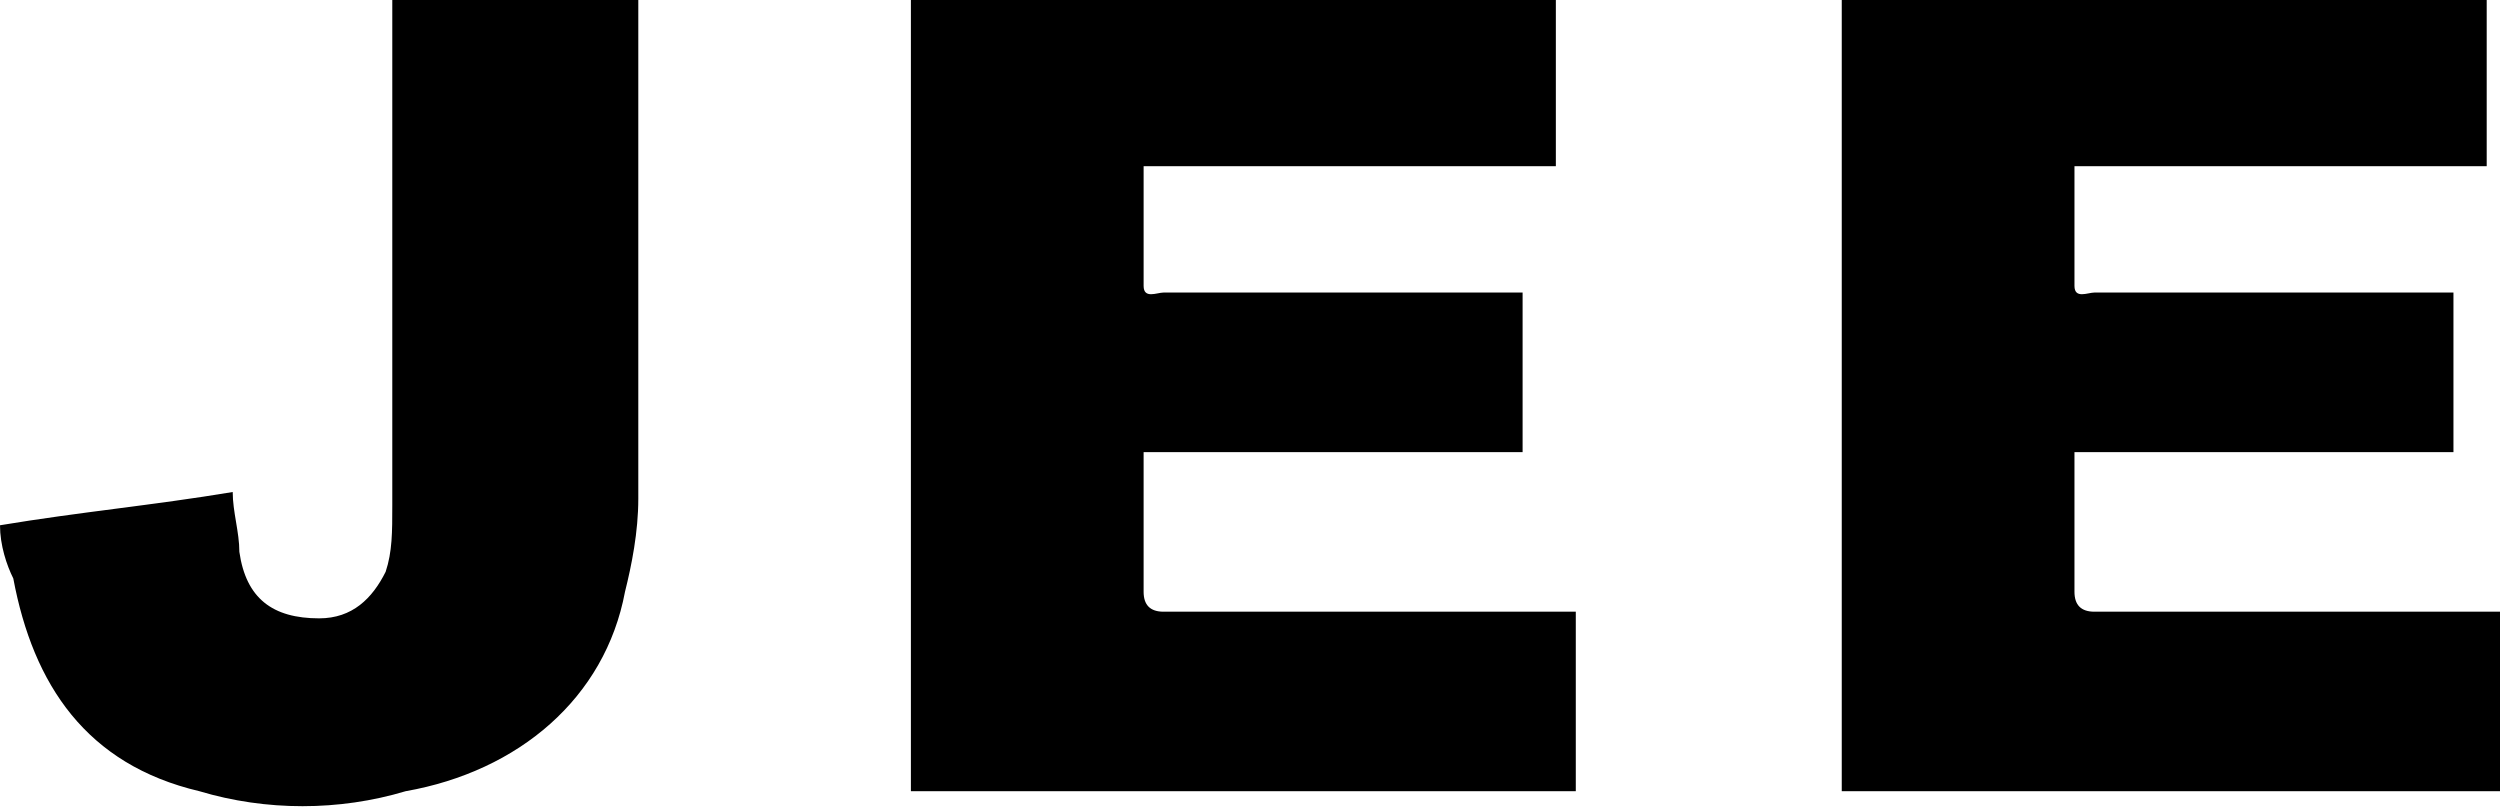
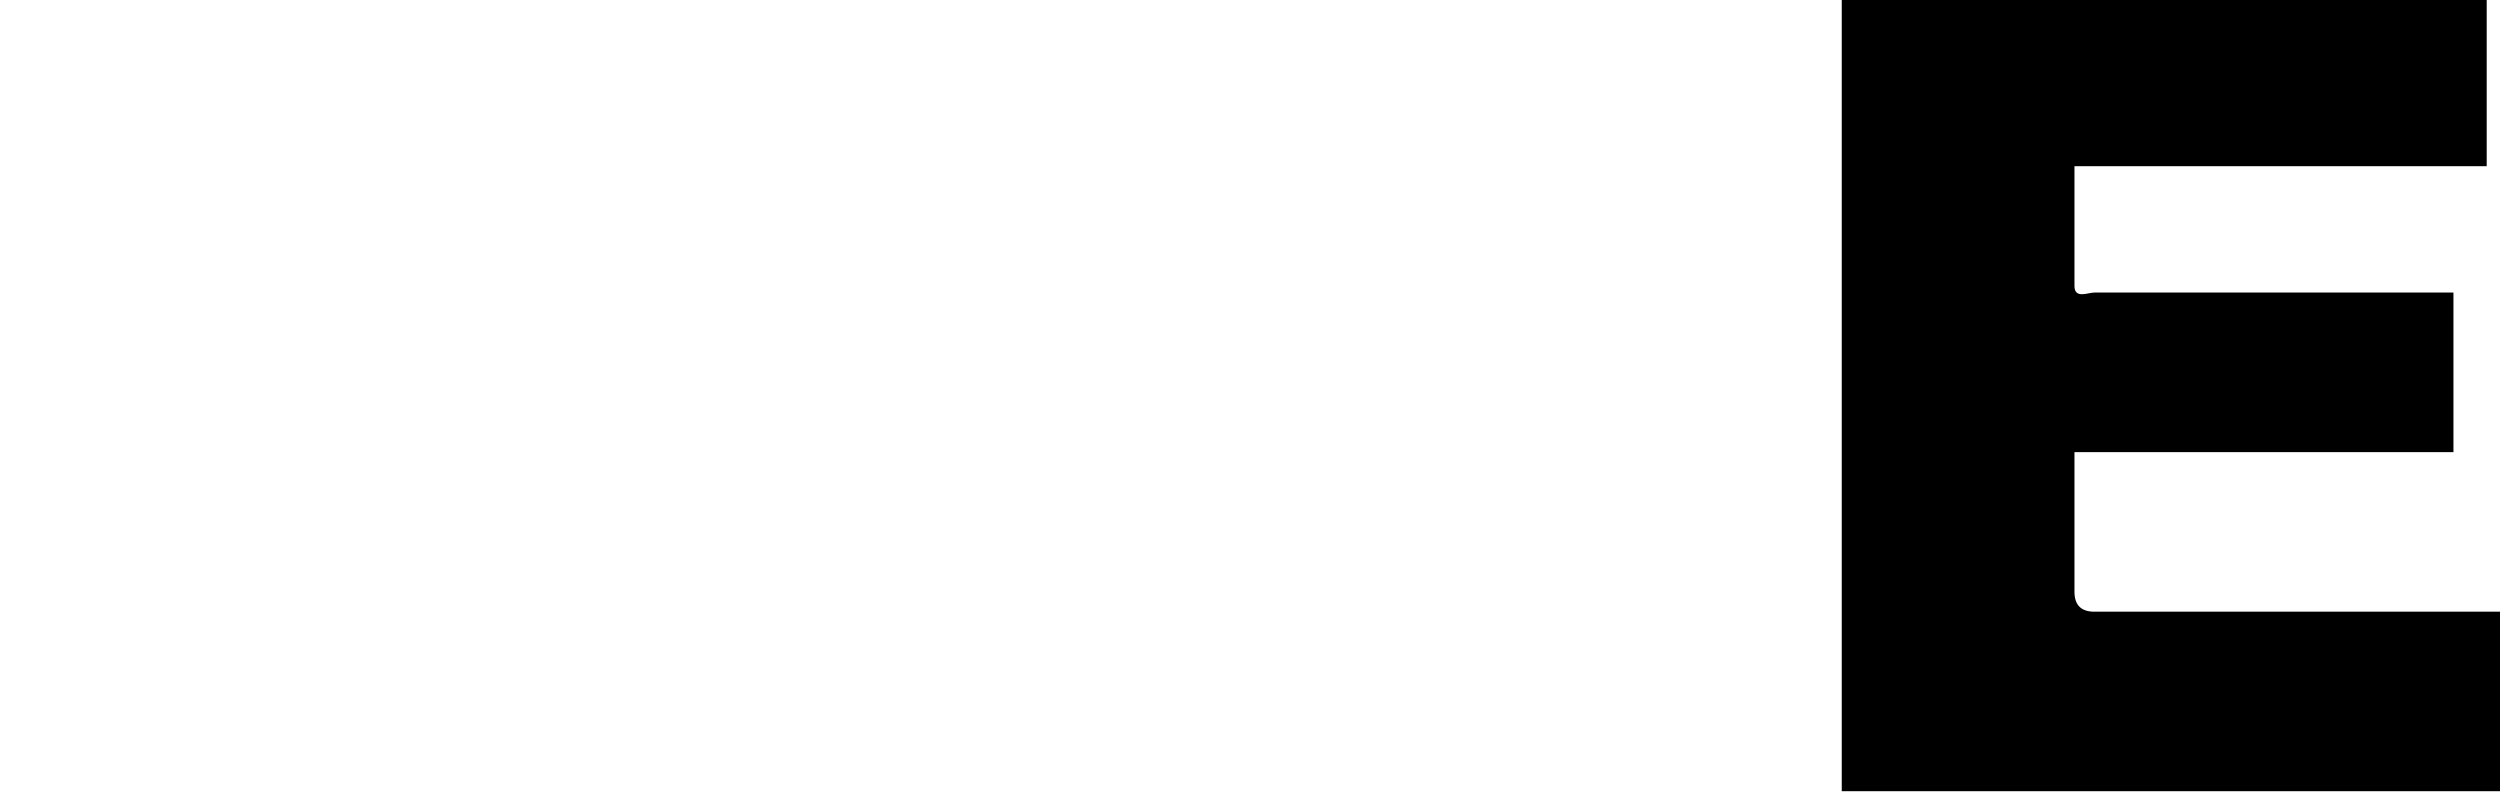
<svg xmlns="http://www.w3.org/2000/svg" version="1.1" x="0px" y="0px" width="37.6px" height="12.2px" viewBox="0 0 37.6 12.2" style="overflow:scroll;enable-background:new 0 0 37.6 12.2;" xml:space="preserve">
  <defs>
</defs>
  <g>
    <g>
-       <path class="st0" d="M23.4,0c0,0.8,0,1.7,0,2.5c-2.1,0-4.1,0-6.2,0c0,0.6,0,1.2,0,1.8c0,0.2,0.2,0.1,0.3,0.1c1.2,0,2.3,0,3.5,0    c0.5,0,1.1,0,1.6,0c0.1,0,0.2,0,0.3,0c0,0.8,0,1.6,0,2.4c-1.9,0-3.8,0-5.7,0c0,0.3,0,0.5,0,0.7c0,0.5,0,0.9,0,1.4    c0,0.2,0.1,0.3,0.3,0.3c0.5,0,1,0,1.6,0c1.4,0,2.8,0,4.2,0c0.1,0,0.2,0,0.4,0c0,0.9,0,1.8,0,2.7c-3.3,0-6.7,0-10,0    c0-4,0-7.9,0-11.9C16.8,0,20.1,0,23.4,0z" />
      <path class="st0" d="M37.4,0c0,0.8,0,1.7,0,2.5c-2.1,0-4.1,0-6.2,0c0,0.6,0,1.2,0,1.8c0,0.2,0.2,0.1,0.3,0.1c1.2,0,2.3,0,3.5,0    c0.5,0,1.1,0,1.6,0c0.1,0,0.2,0,0.3,0c0,0.8,0,1.6,0,2.4c-1.9,0-3.8,0-5.7,0c0,0.3,0,0.5,0,0.7c0,0.5,0,0.9,0,1.4    c0,0.2,0.1,0.3,0.3,0.3c0.5,0,1,0,1.6,0c1.4,0,2.8,0,4.2,0c0.1,0,0.2,0,0.4,0c0,0.9,0,1.8,0,2.7c-3.3,0-6.7,0-10,0    c0-4,0-7.9,0-11.9C30.9,0,34.1,0,37.4,0z" />
-       <path class="st0" d="M0,7.9c1.2-0.2,2.3-0.3,3.5-0.5c0,0.3,0.1,0.6,0.1,0.9c0.1,0.7,0.5,1,1.2,1c0.5,0,0.8-0.3,1-0.7    C5.9,8.3,5.9,8,5.9,7.6c0-2.4,0-4.8,0-7.3c0-0.1,0-0.2,0-0.4c1.2,0,2.4,0,3.7,0c0,0.1,0,0.1,0,0.2c0,2.5,0,5,0,7.4    c0,0.5-0.1,1-0.2,1.4c-0.3,1.6-1.6,2.7-3.3,3C5.1,12.2,4,12.2,3,11.9c-1.7-0.4-2.5-1.6-2.8-3.2C0.1,8.5,0,8.2,0,7.9z" />
    </g>
  </g>
</svg>